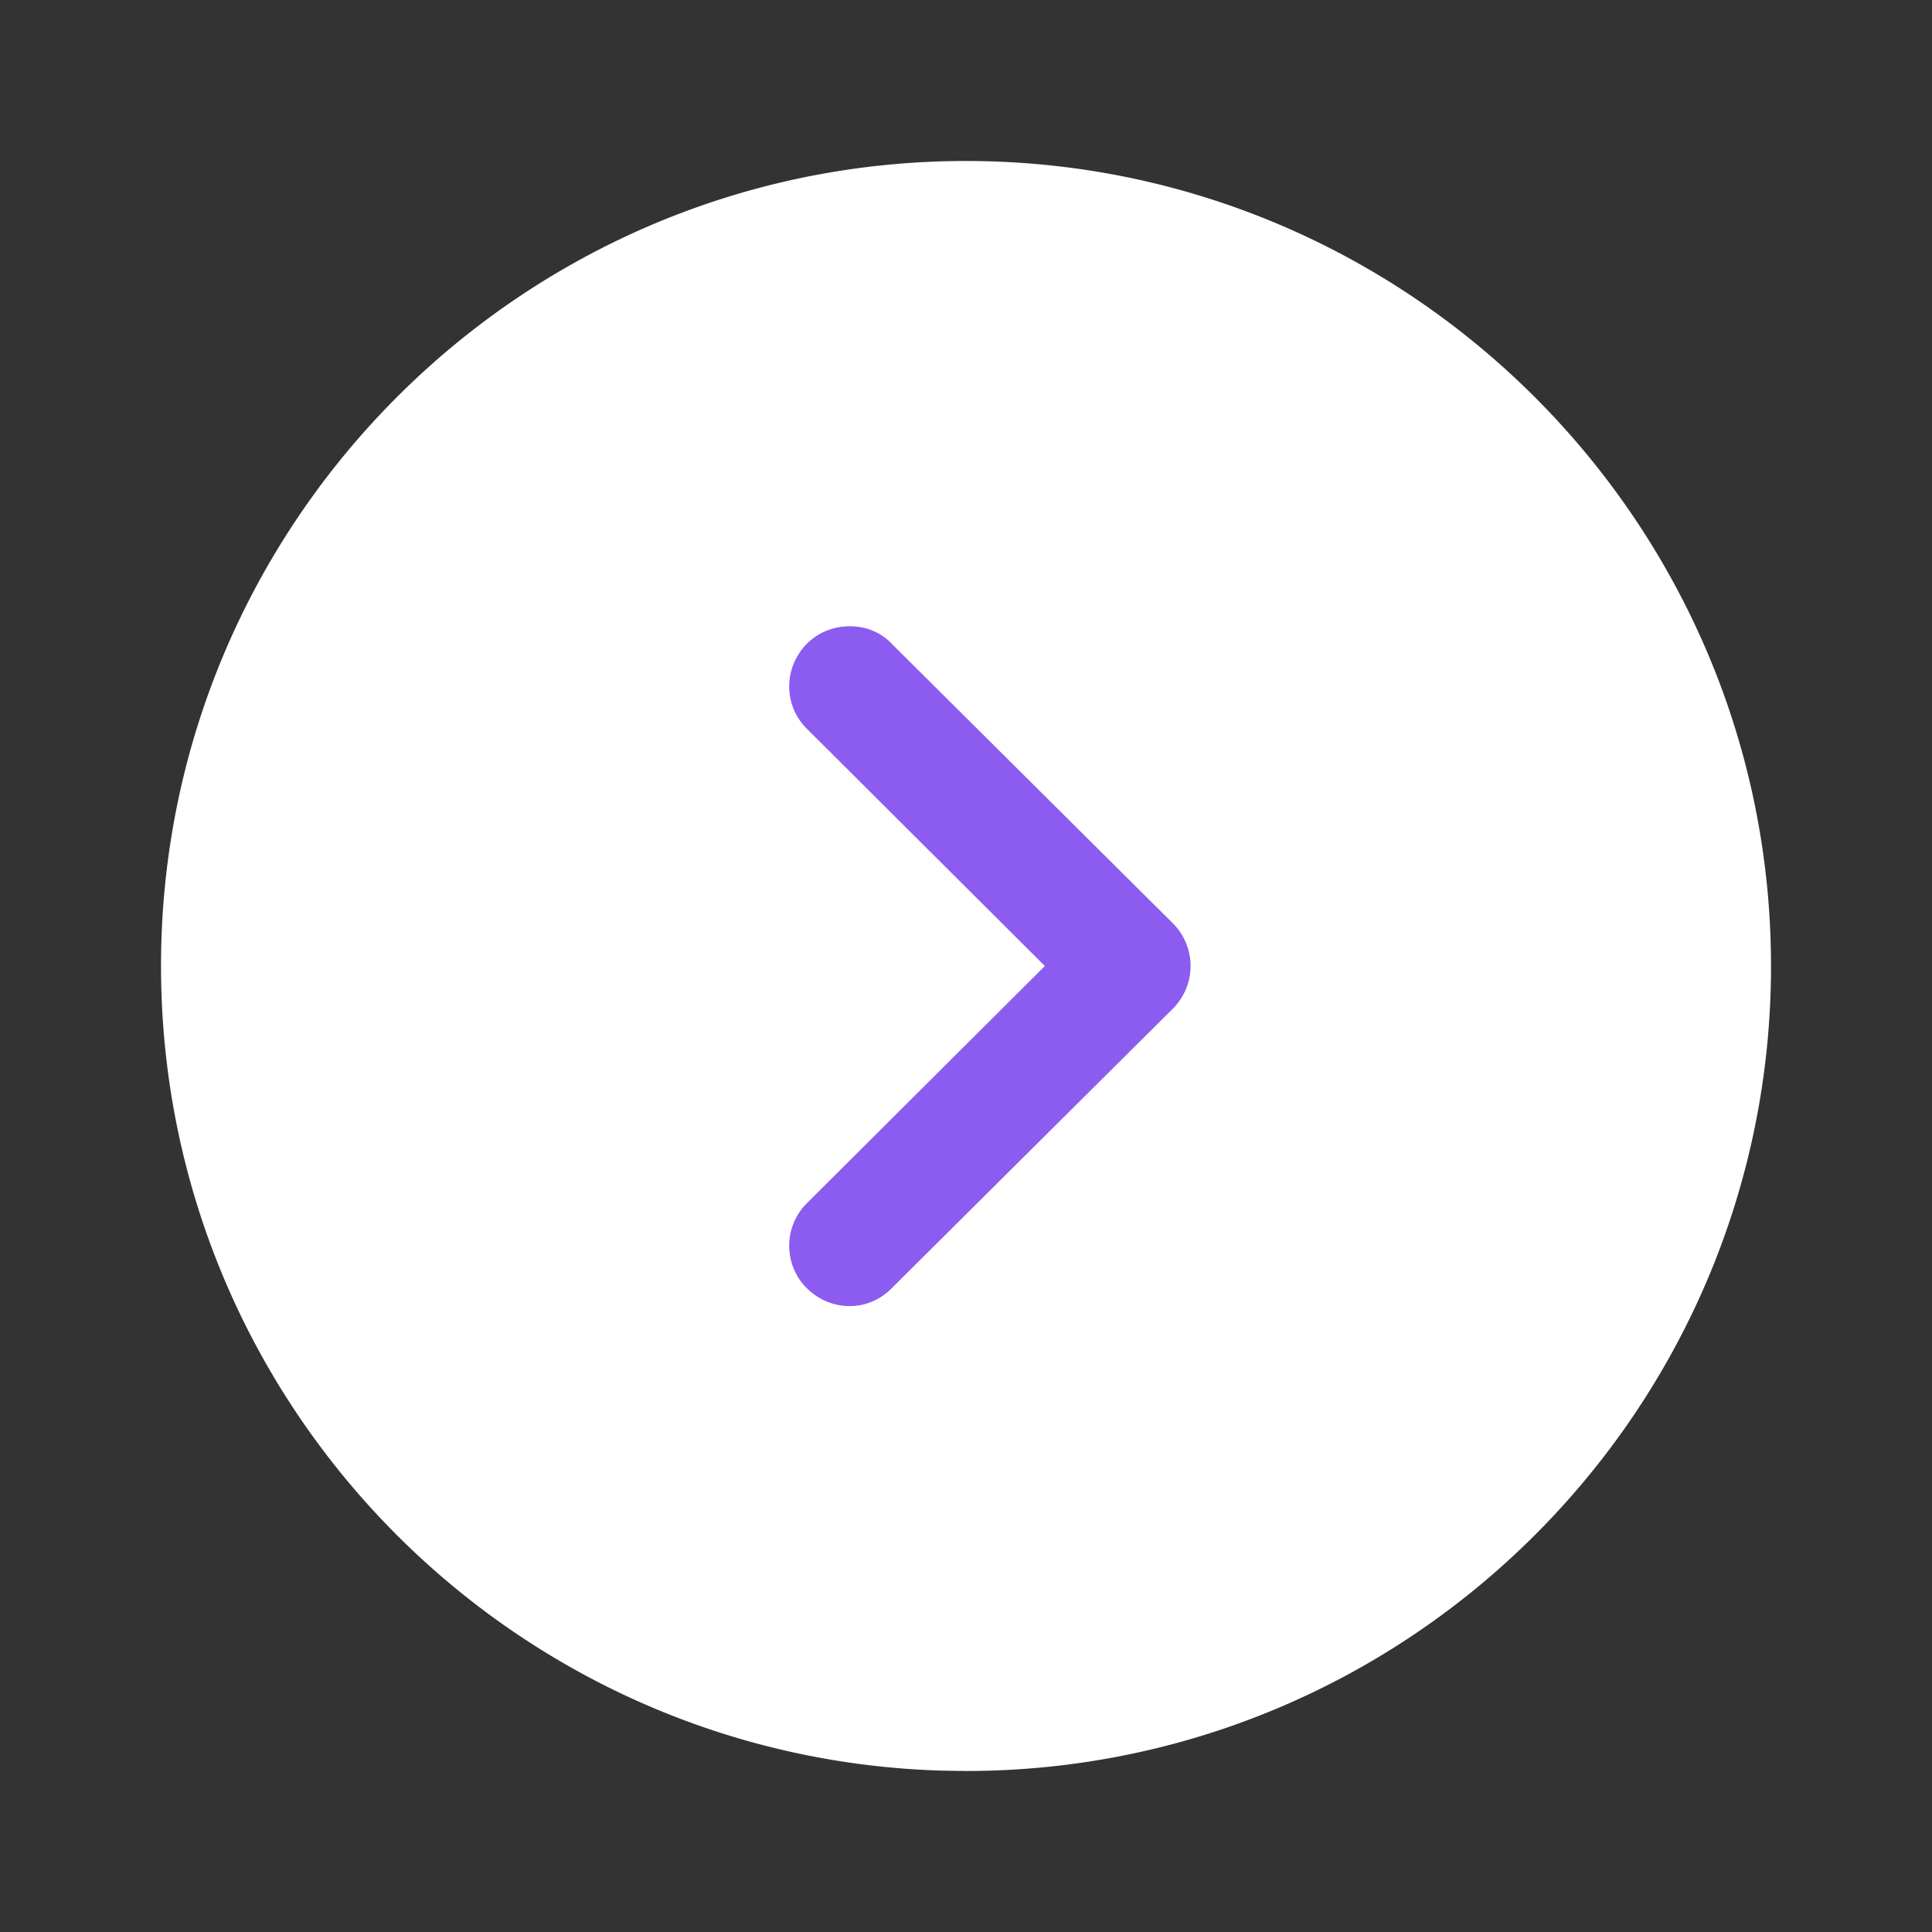
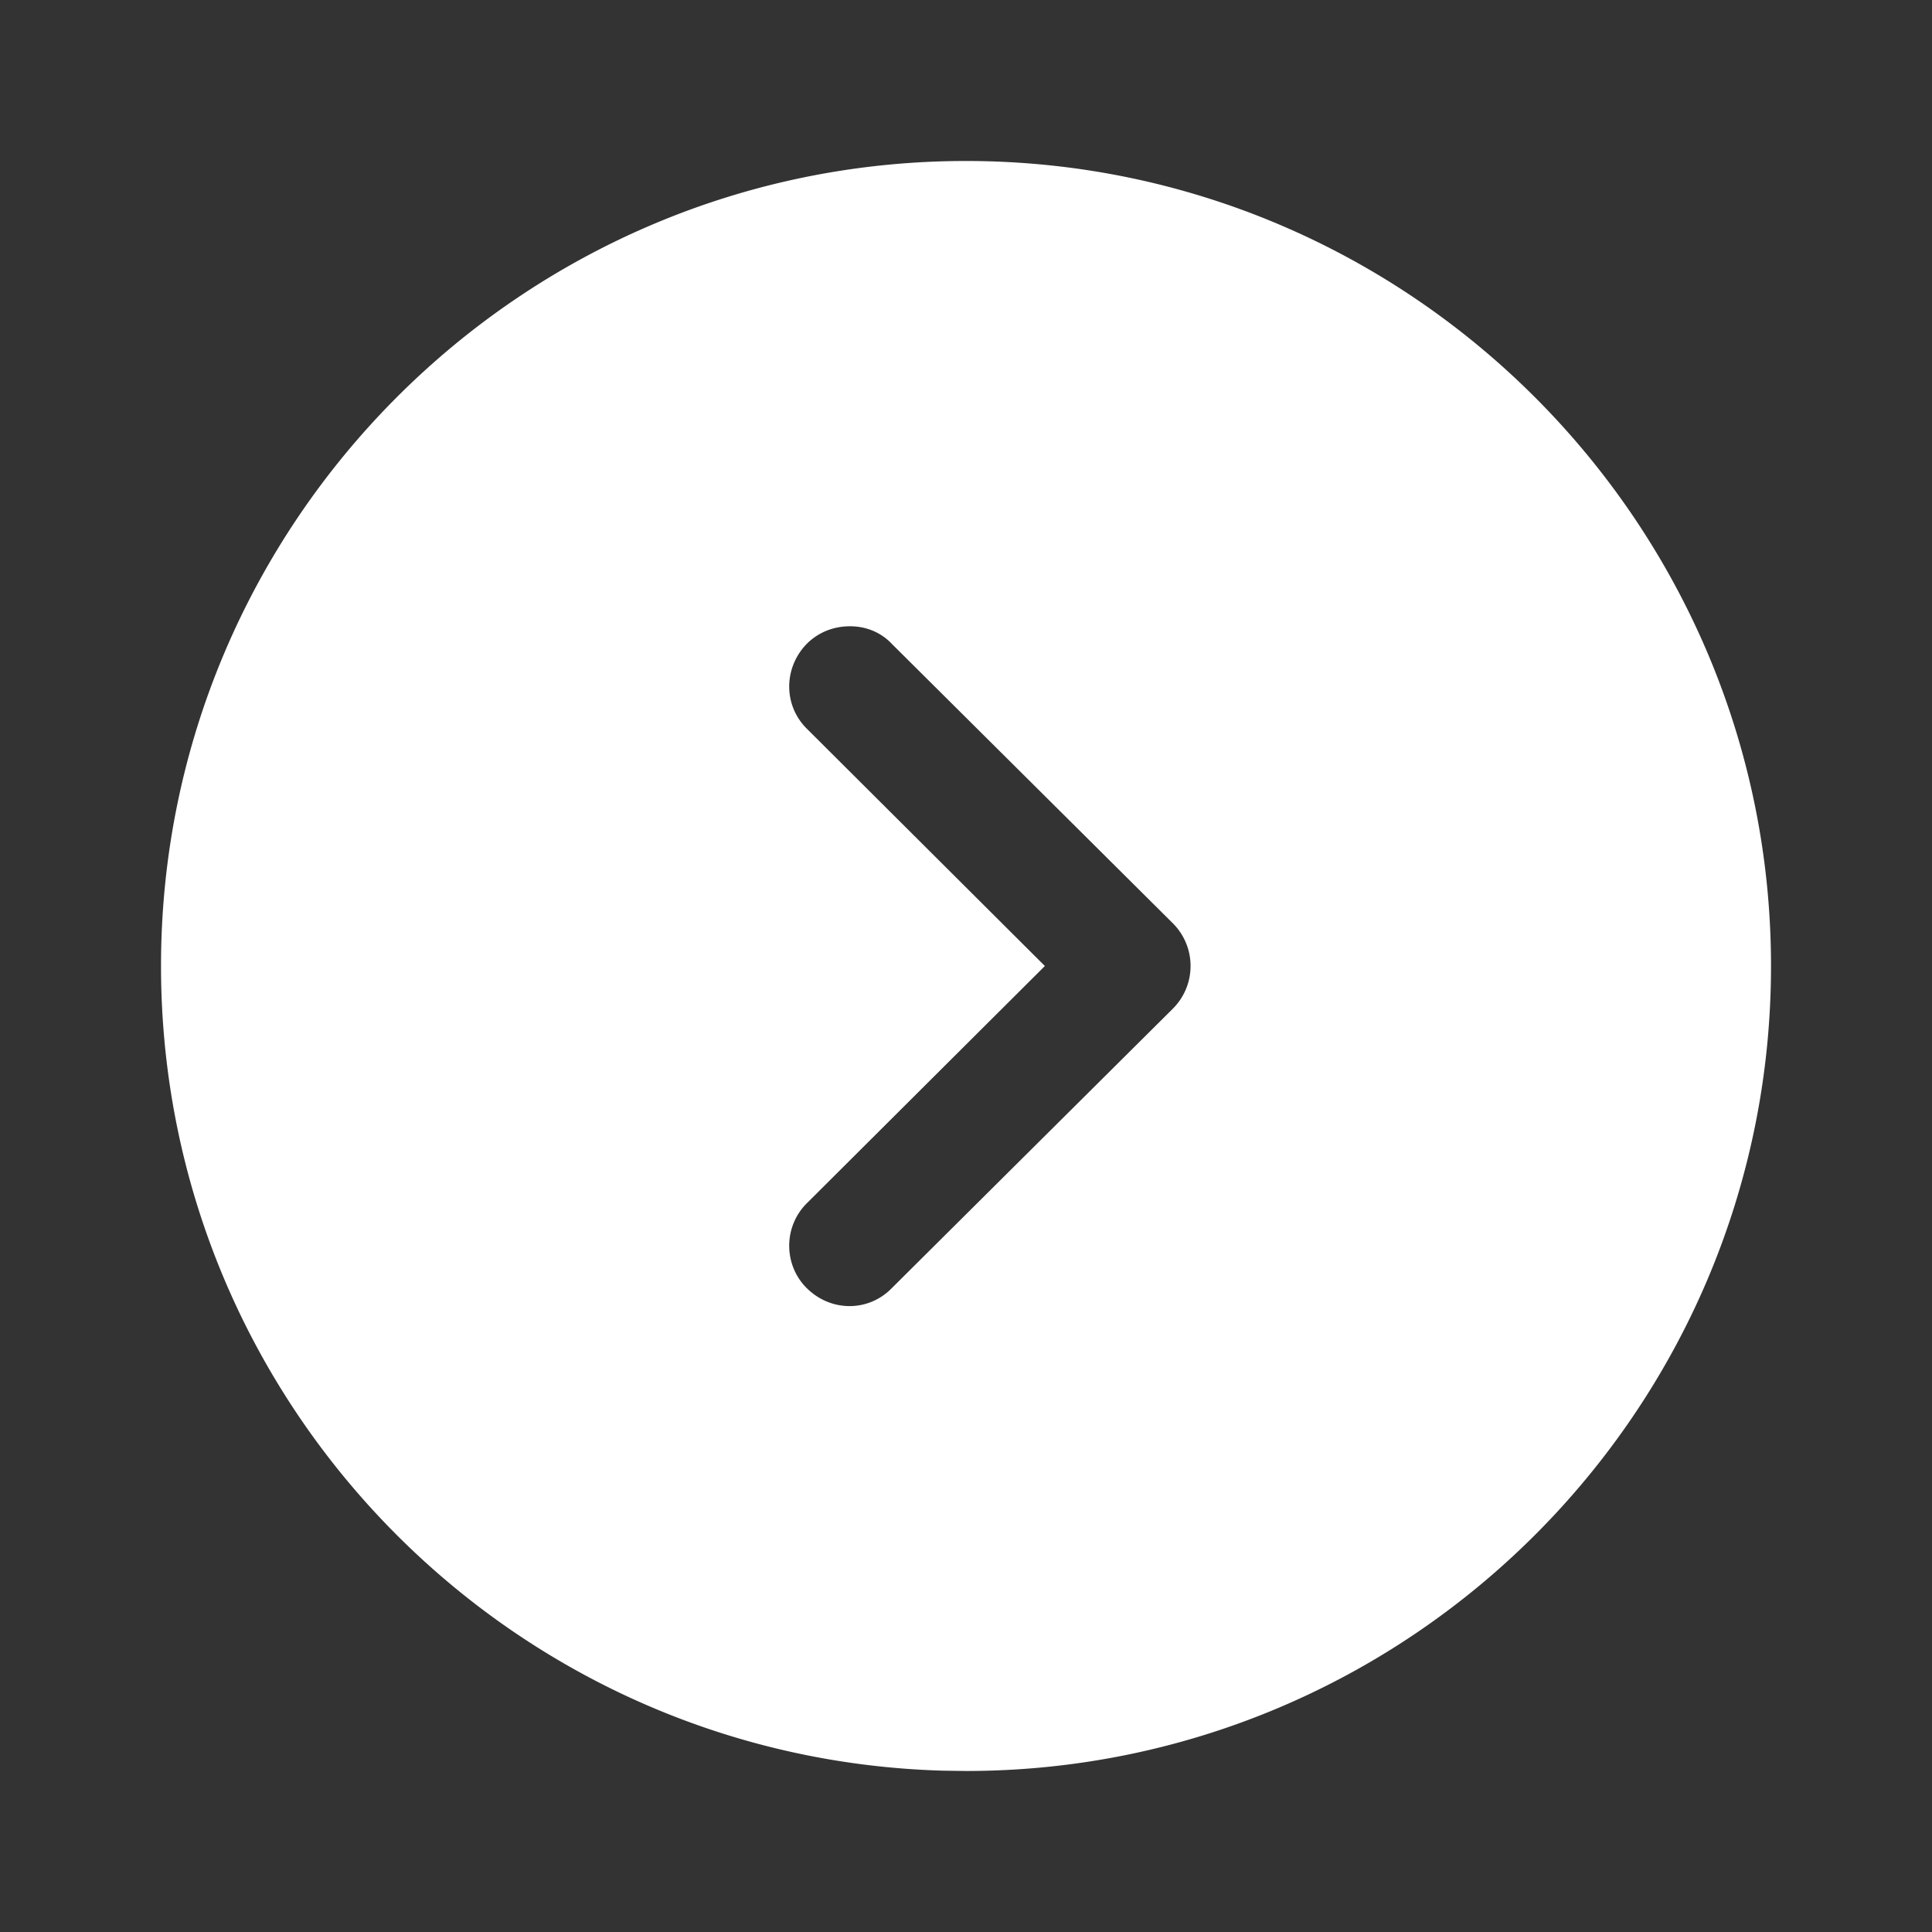
<svg xmlns="http://www.w3.org/2000/svg" data-bbox="5.334 5.333 53.333 53.333" viewBox="0 0 64 64" height="64" width="64" data-type="color">
  <rect x="0" y="0" width="64" height="64" fill="#333333" stroke="none" />
  <g>
-     <path fill="#8B5CEF" d="M48 32c0 8.837-7.163 16-16 16s-16-7.163-16-16 7.163-16 16-16 16 7.163 16 16z" data-color="1" />
    <path fill="#ffffff" d="m32 58.666-.746-.01C16.878 58.26 5.334 46.47 5.334 31.999 5.333 17.306 17.28 5.333 32 5.333c14.693 0 26.667 11.973 26.667 26.666 0 14.72-11.974 26.667-26.667 26.667Zm-5.28-16c.8.8 2.053.8 2.827 0l9.306-9.253a1.998 1.998 0 0 0 0-2.827l-9.306-9.253c-.374-.4-.88-.587-1.387-.587-.533 0-1.04.187-1.44.587-.773.8-.773 2.053.027 2.826L34.613 32l-7.866 7.84c-.8.774-.8 2.054-.027 2.827Z" data-color="2" />
  </g>
</svg>